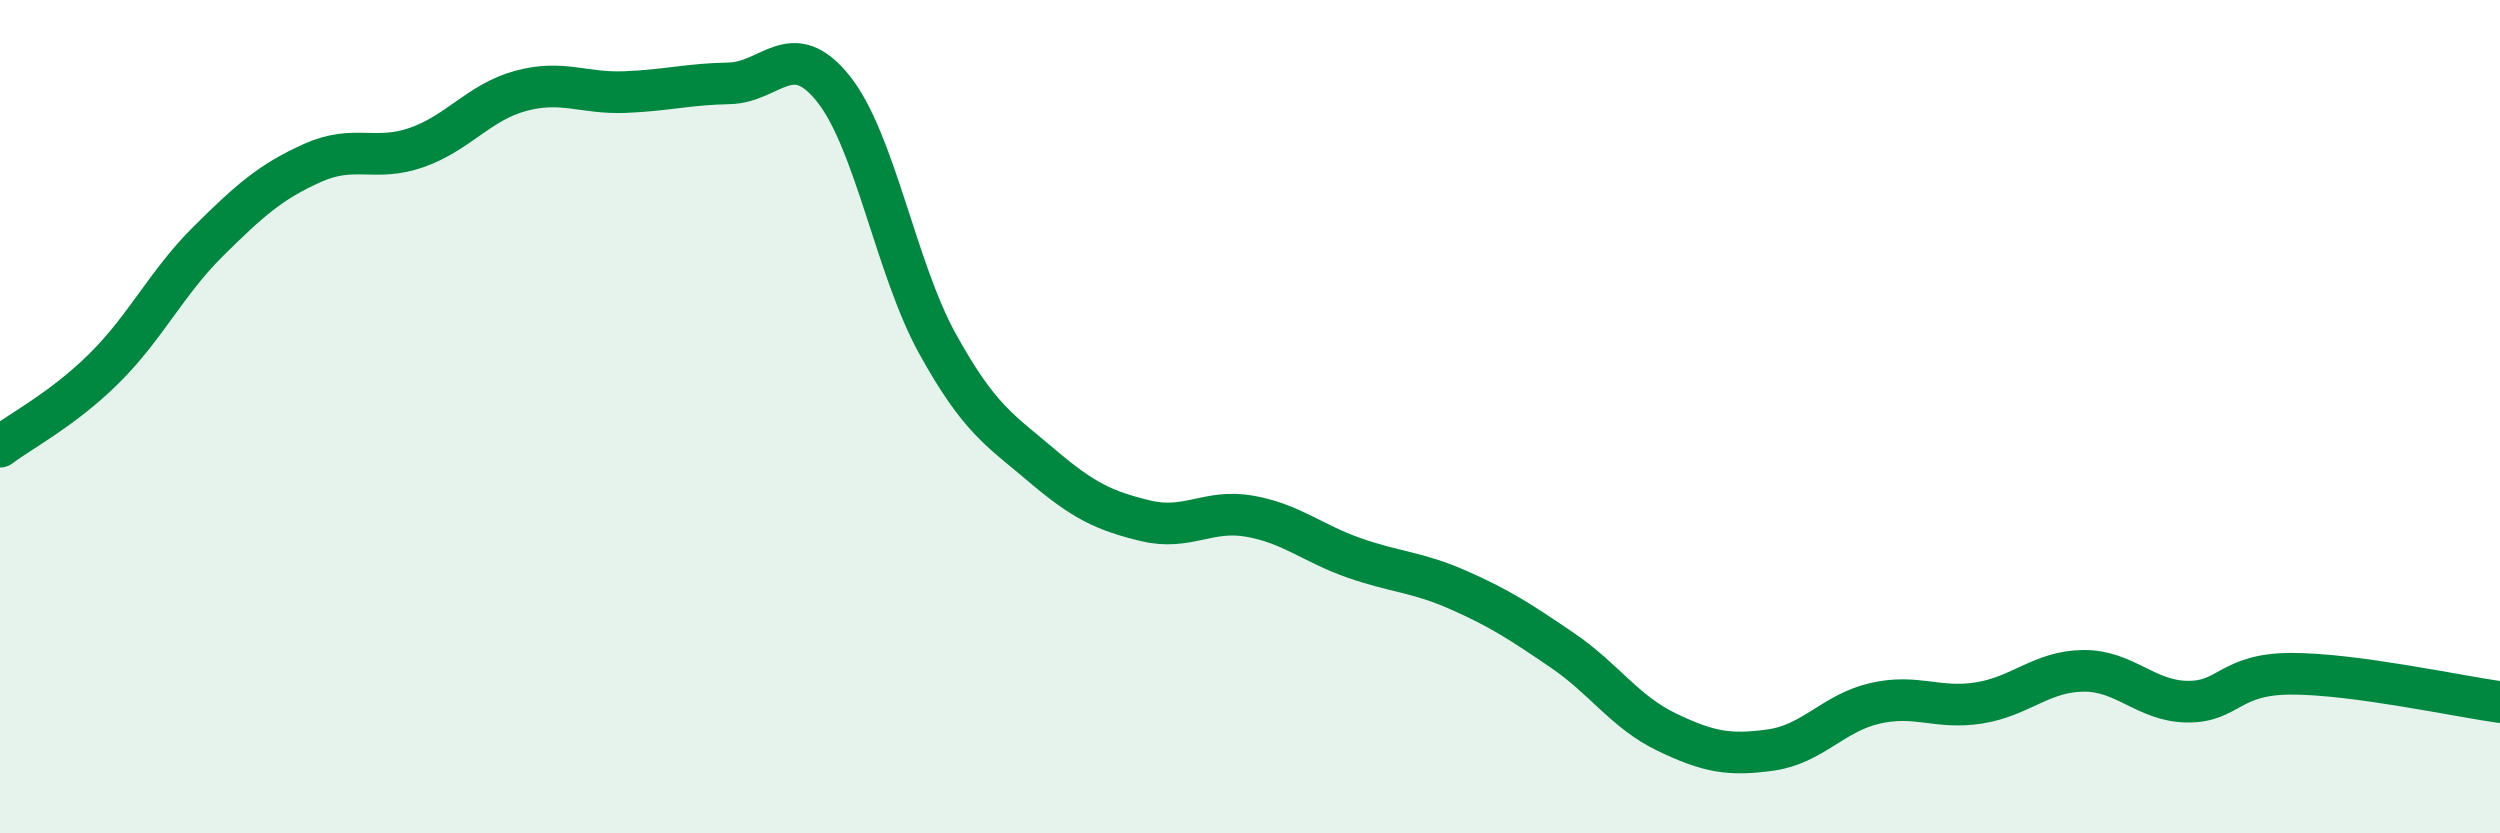
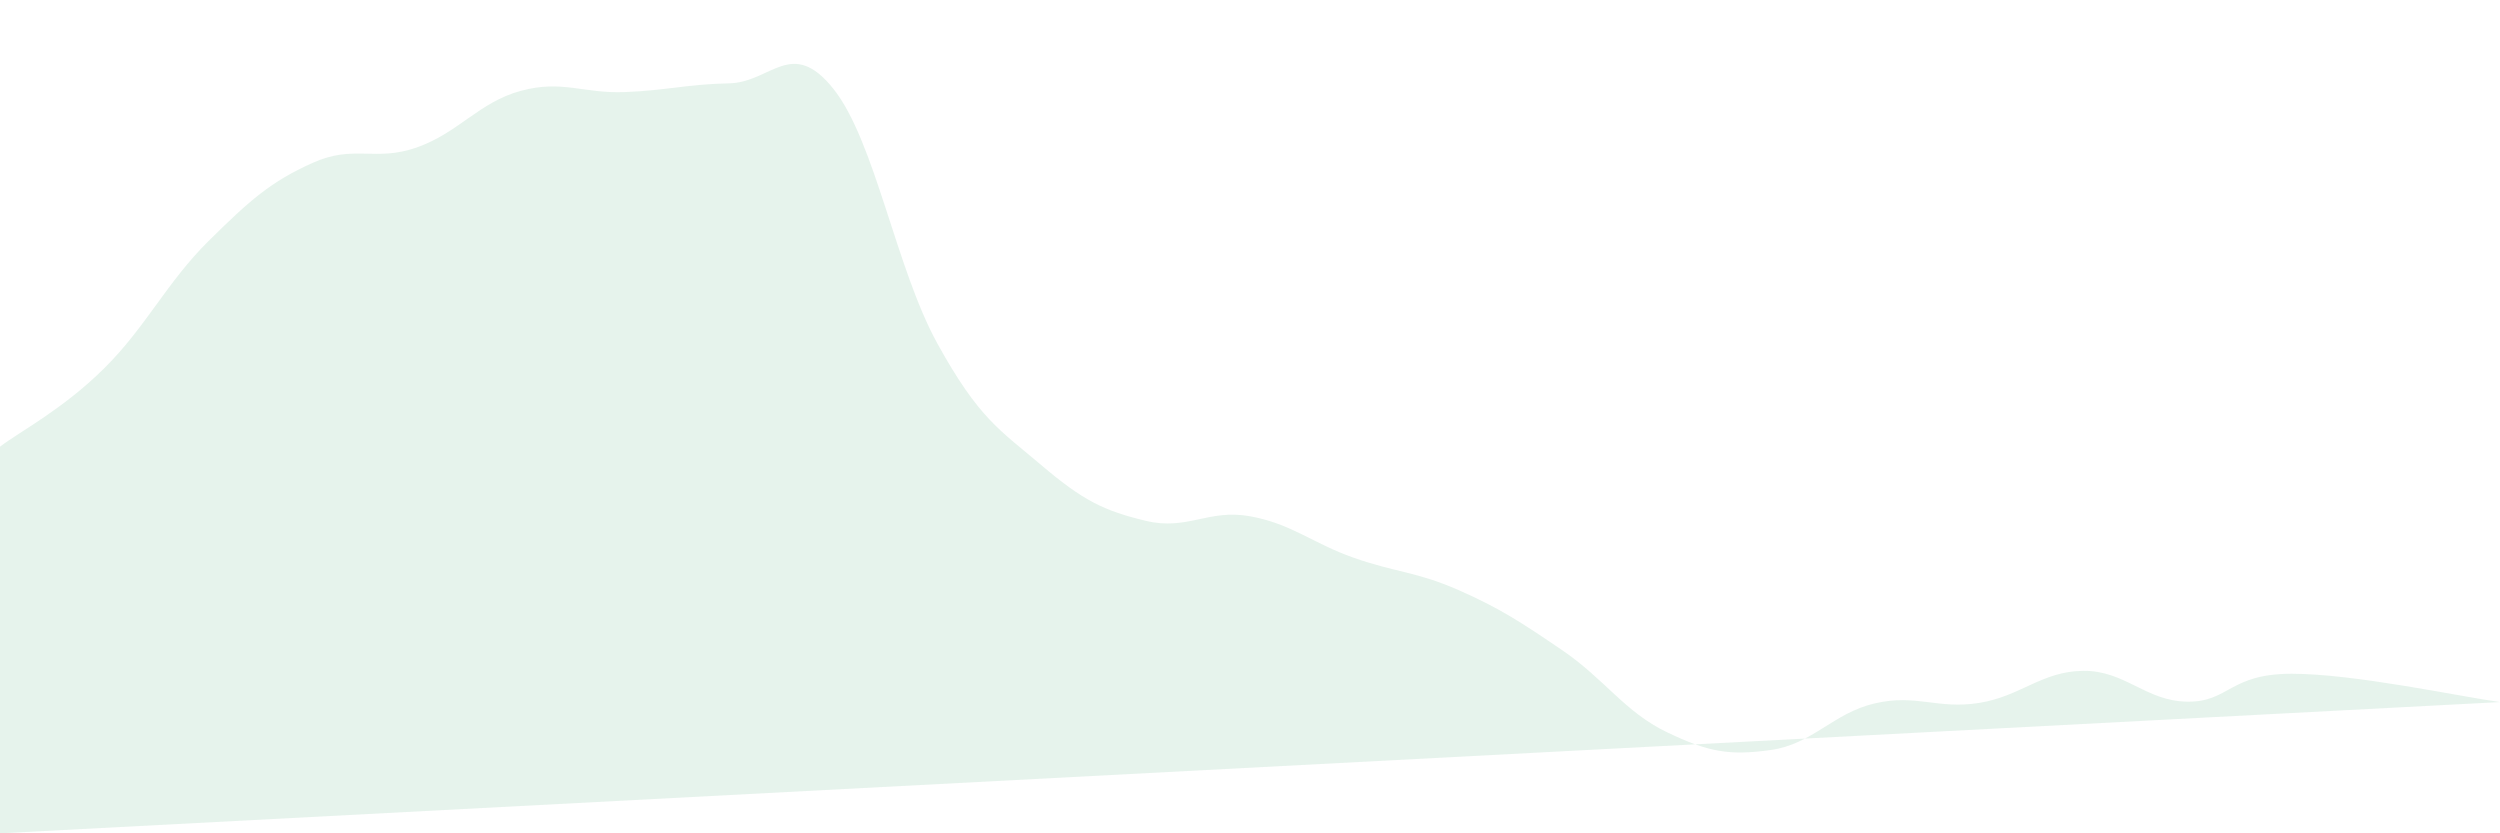
<svg xmlns="http://www.w3.org/2000/svg" width="60" height="20" viewBox="0 0 60 20">
-   <path d="M 0,10.72 C 0.5,10.34 1.5,9.83 2.5,8.84 C 3.5,7.85 4,6.78 5,5.79 C 6,4.8 6.5,4.36 7.5,3.91 C 8.5,3.46 9,3.89 10,3.54 C 11,3.19 11.5,2.45 12.5,2.18 C 13.5,1.91 14,2.25 15,2.21 C 16,2.17 16.5,2.02 17.5,2 C 18.5,1.98 19,0.88 20,2.13 C 21,3.38 21.5,6.44 22.5,8.25 C 23.5,10.06 24,10.32 25,11.17 C 26,12.02 26.5,12.26 27.5,12.5 C 28.5,12.74 29,12.21 30,12.39 C 31,12.57 31.5,13.04 32.5,13.39 C 33.5,13.74 34,13.72 35,14.16 C 36,14.6 36.5,14.93 37.5,15.61 C 38.5,16.29 39,17.09 40,17.57 C 41,18.05 41.5,18.14 42.5,18 C 43.5,17.86 44,17.11 45,16.88 C 46,16.65 46.5,17.03 47.5,16.87 C 48.5,16.71 49,16.11 50,16.1 C 51,16.09 51.5,16.83 52.5,16.84 C 53.5,16.85 53.5,16.17 55,16.17 C 56.5,16.17 59,16.71 60,16.85L60 20L0 20Z" fill="#008740" opacity="0.1" stroke-linecap="round" stroke-linejoin="round" />
-   <path d="M 0,10.72 C 0.5,10.34 1.5,9.83 2.5,8.84 C 3.5,7.85 4,6.78 5,5.79 C 6,4.8 6.5,4.36 7.5,3.91 C 8.5,3.46 9,3.89 10,3.54 C 11,3.19 11.5,2.45 12.5,2.18 C 13.5,1.91 14,2.25 15,2.21 C 16,2.17 16.5,2.02 17.5,2 C 18.5,1.98 19,0.88 20,2.13 C 21,3.38 21.5,6.44 22.5,8.25 C 23.5,10.06 24,10.32 25,11.17 C 26,12.02 26.5,12.26 27.5,12.5 C 28.5,12.74 29,12.21 30,12.39 C 31,12.57 31.5,13.04 32.5,13.39 C 33.5,13.74 34,13.72 35,14.16 C 36,14.6 36.5,14.93 37.5,15.61 C 38.5,16.29 39,17.09 40,17.57 C 41,18.05 41.5,18.14 42.5,18 C 43.5,17.86 44,17.11 45,16.88 C 46,16.65 46.5,17.03 47.5,16.87 C 48.5,16.71 49,16.11 50,16.1 C 51,16.09 51.5,16.83 52.5,16.84 C 53.5,16.85 53.5,16.17 55,16.17 C 56.5,16.17 59,16.71 60,16.85" stroke="#008740" stroke-width="1" fill="none" stroke-linecap="round" stroke-linejoin="round" />
+   <path d="M 0,10.72 C 0.5,10.34 1.5,9.83 2.5,8.84 C 3.5,7.85 4,6.78 5,5.79 C 6,4.8 6.5,4.36 7.5,3.91 C 8.5,3.46 9,3.89 10,3.54 C 11,3.19 11.5,2.45 12.5,2.18 C 13.5,1.91 14,2.25 15,2.21 C 16,2.17 16.5,2.02 17.5,2 C 18.5,1.98 19,0.88 20,2.13 C 21,3.38 21.5,6.44 22.5,8.25 C 23.5,10.06 24,10.32 25,11.17 C 26,12.02 26.5,12.26 27.5,12.5 C 28.5,12.74 29,12.21 30,12.39 C 31,12.57 31.5,13.04 32.5,13.39 C 33.5,13.74 34,13.72 35,14.16 C 36,14.6 36.5,14.93 37.5,15.61 C 38.5,16.29 39,17.09 40,17.57 C 41,18.05 41.5,18.14 42.5,18 C 43.5,17.86 44,17.11 45,16.88 C 46,16.65 46.5,17.03 47.5,16.87 C 48.5,16.71 49,16.11 50,16.1 C 51,16.09 51.5,16.83 52.5,16.84 C 53.5,16.85 53.5,16.17 55,16.17 C 56.5,16.17 59,16.71 60,16.85L0 20Z" fill="#008740" opacity="0.1" stroke-linecap="round" stroke-linejoin="round" />
</svg>